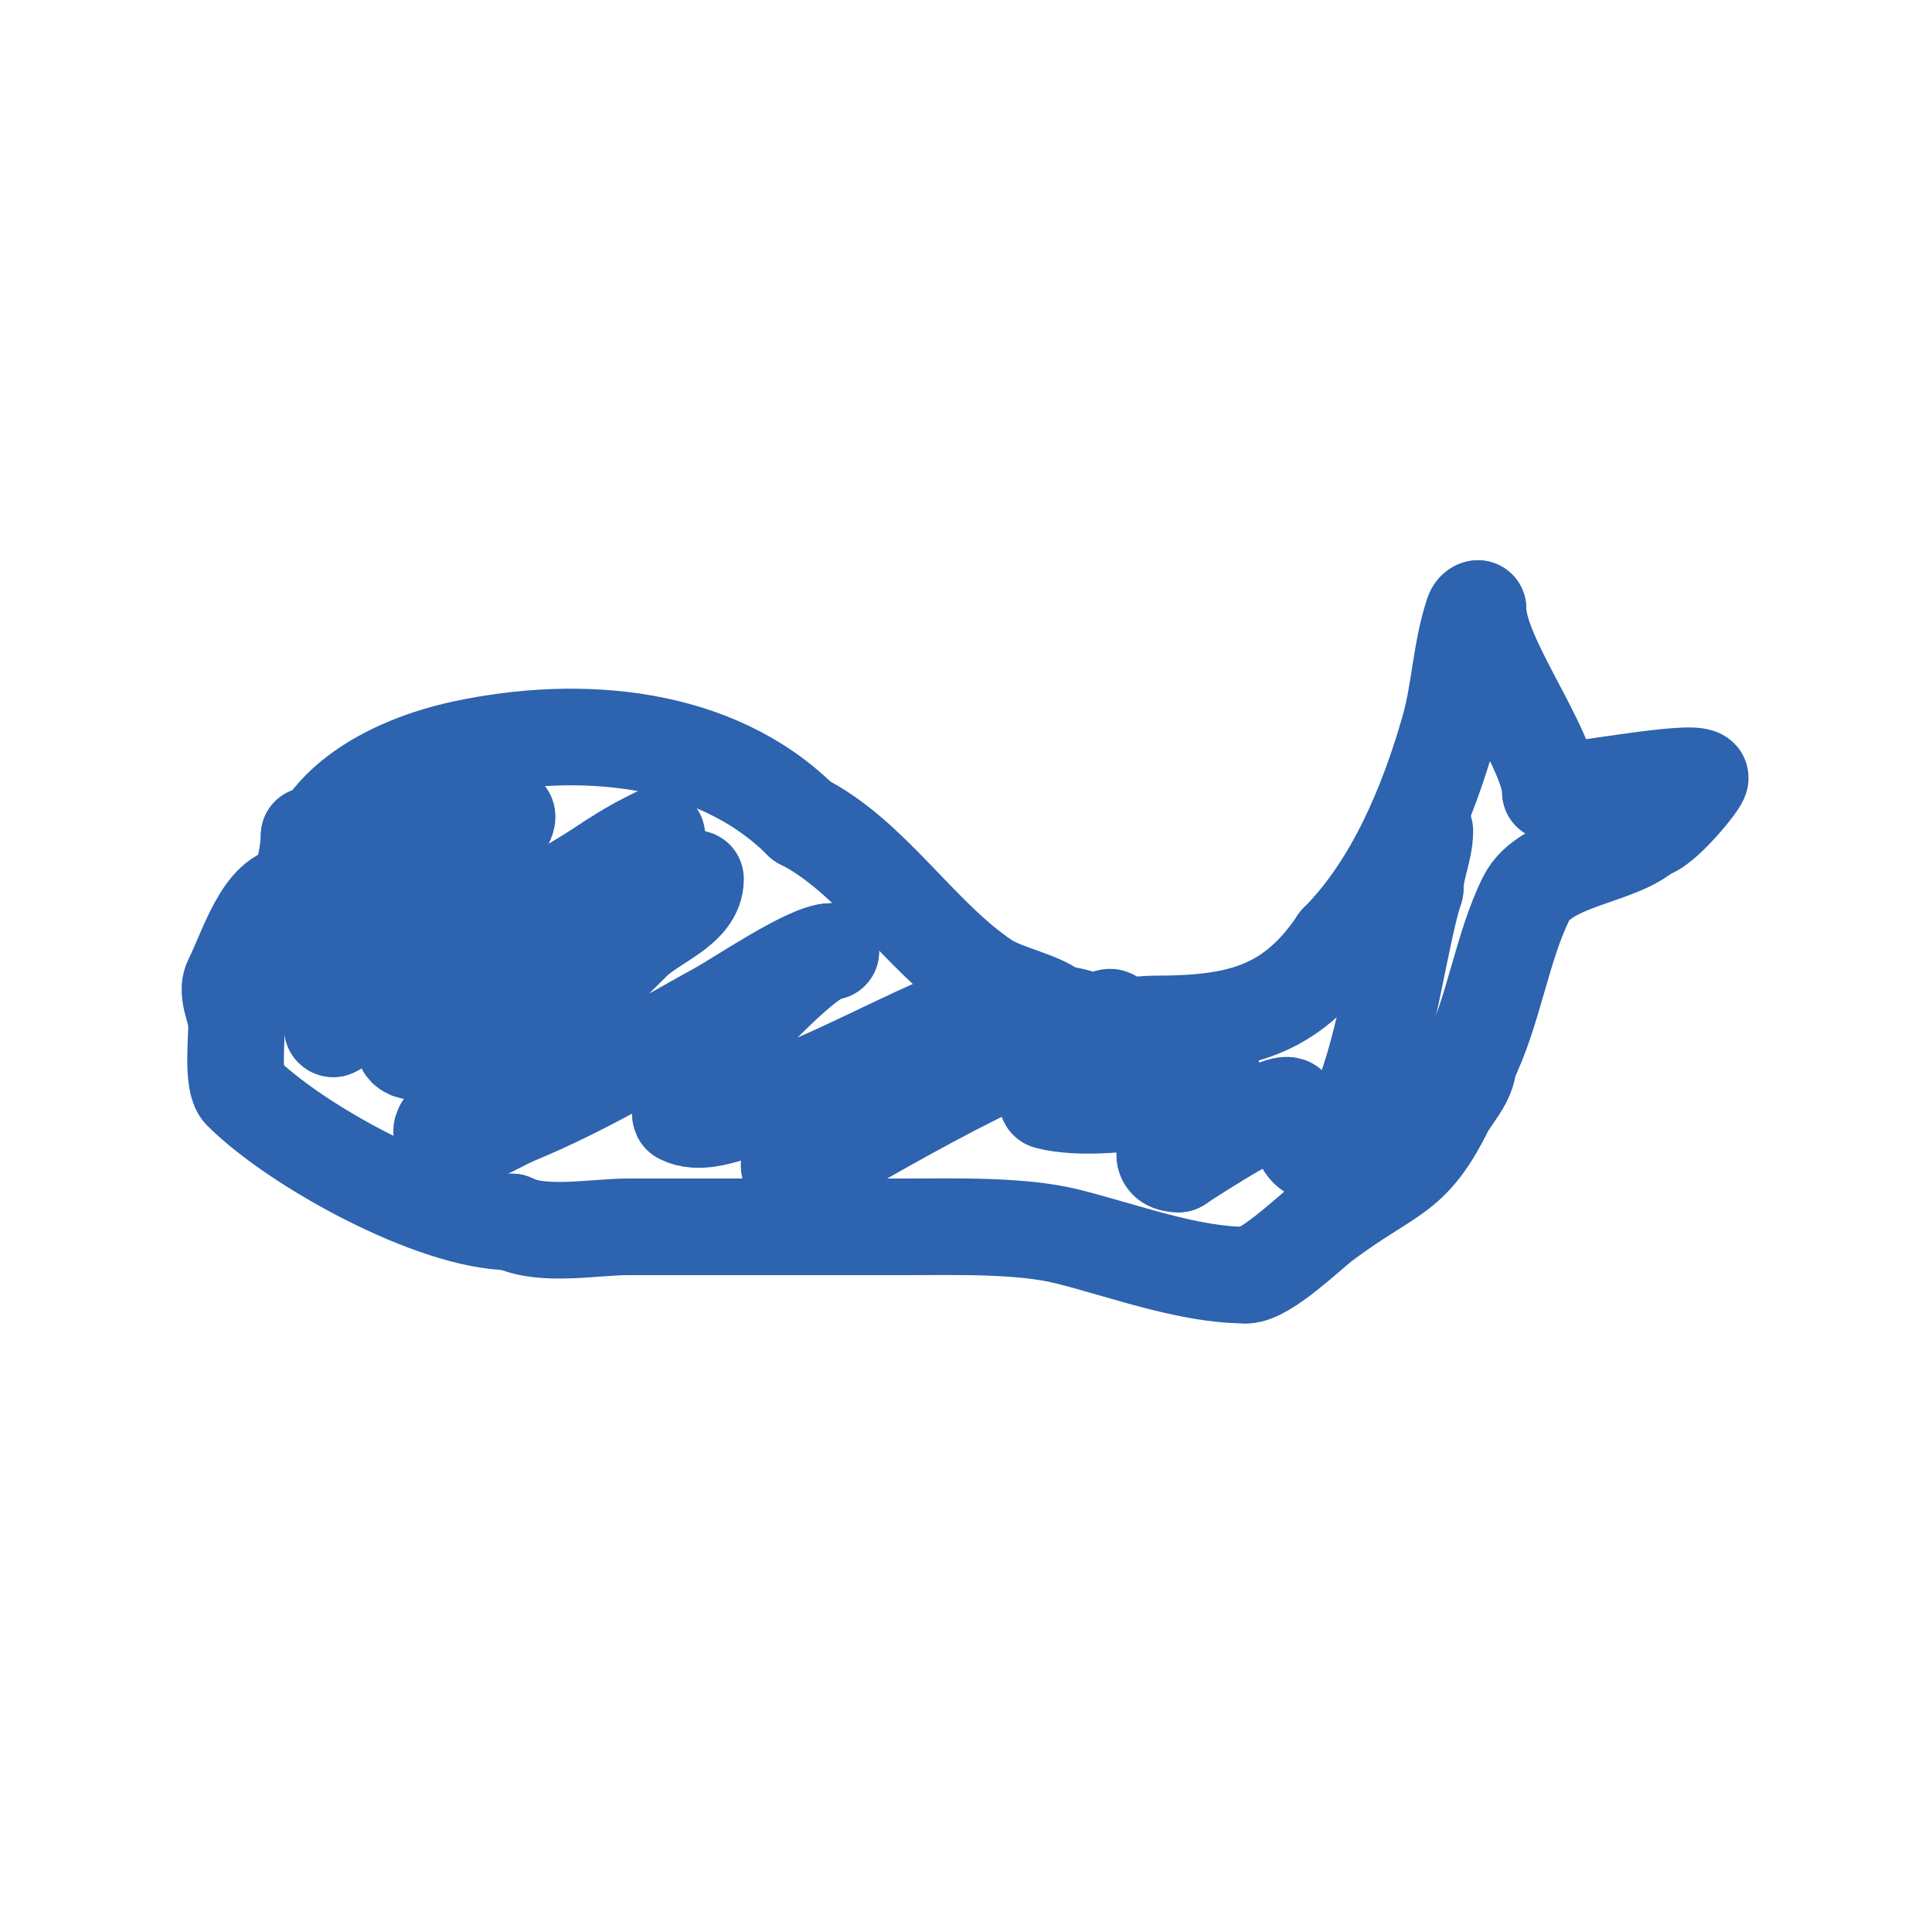
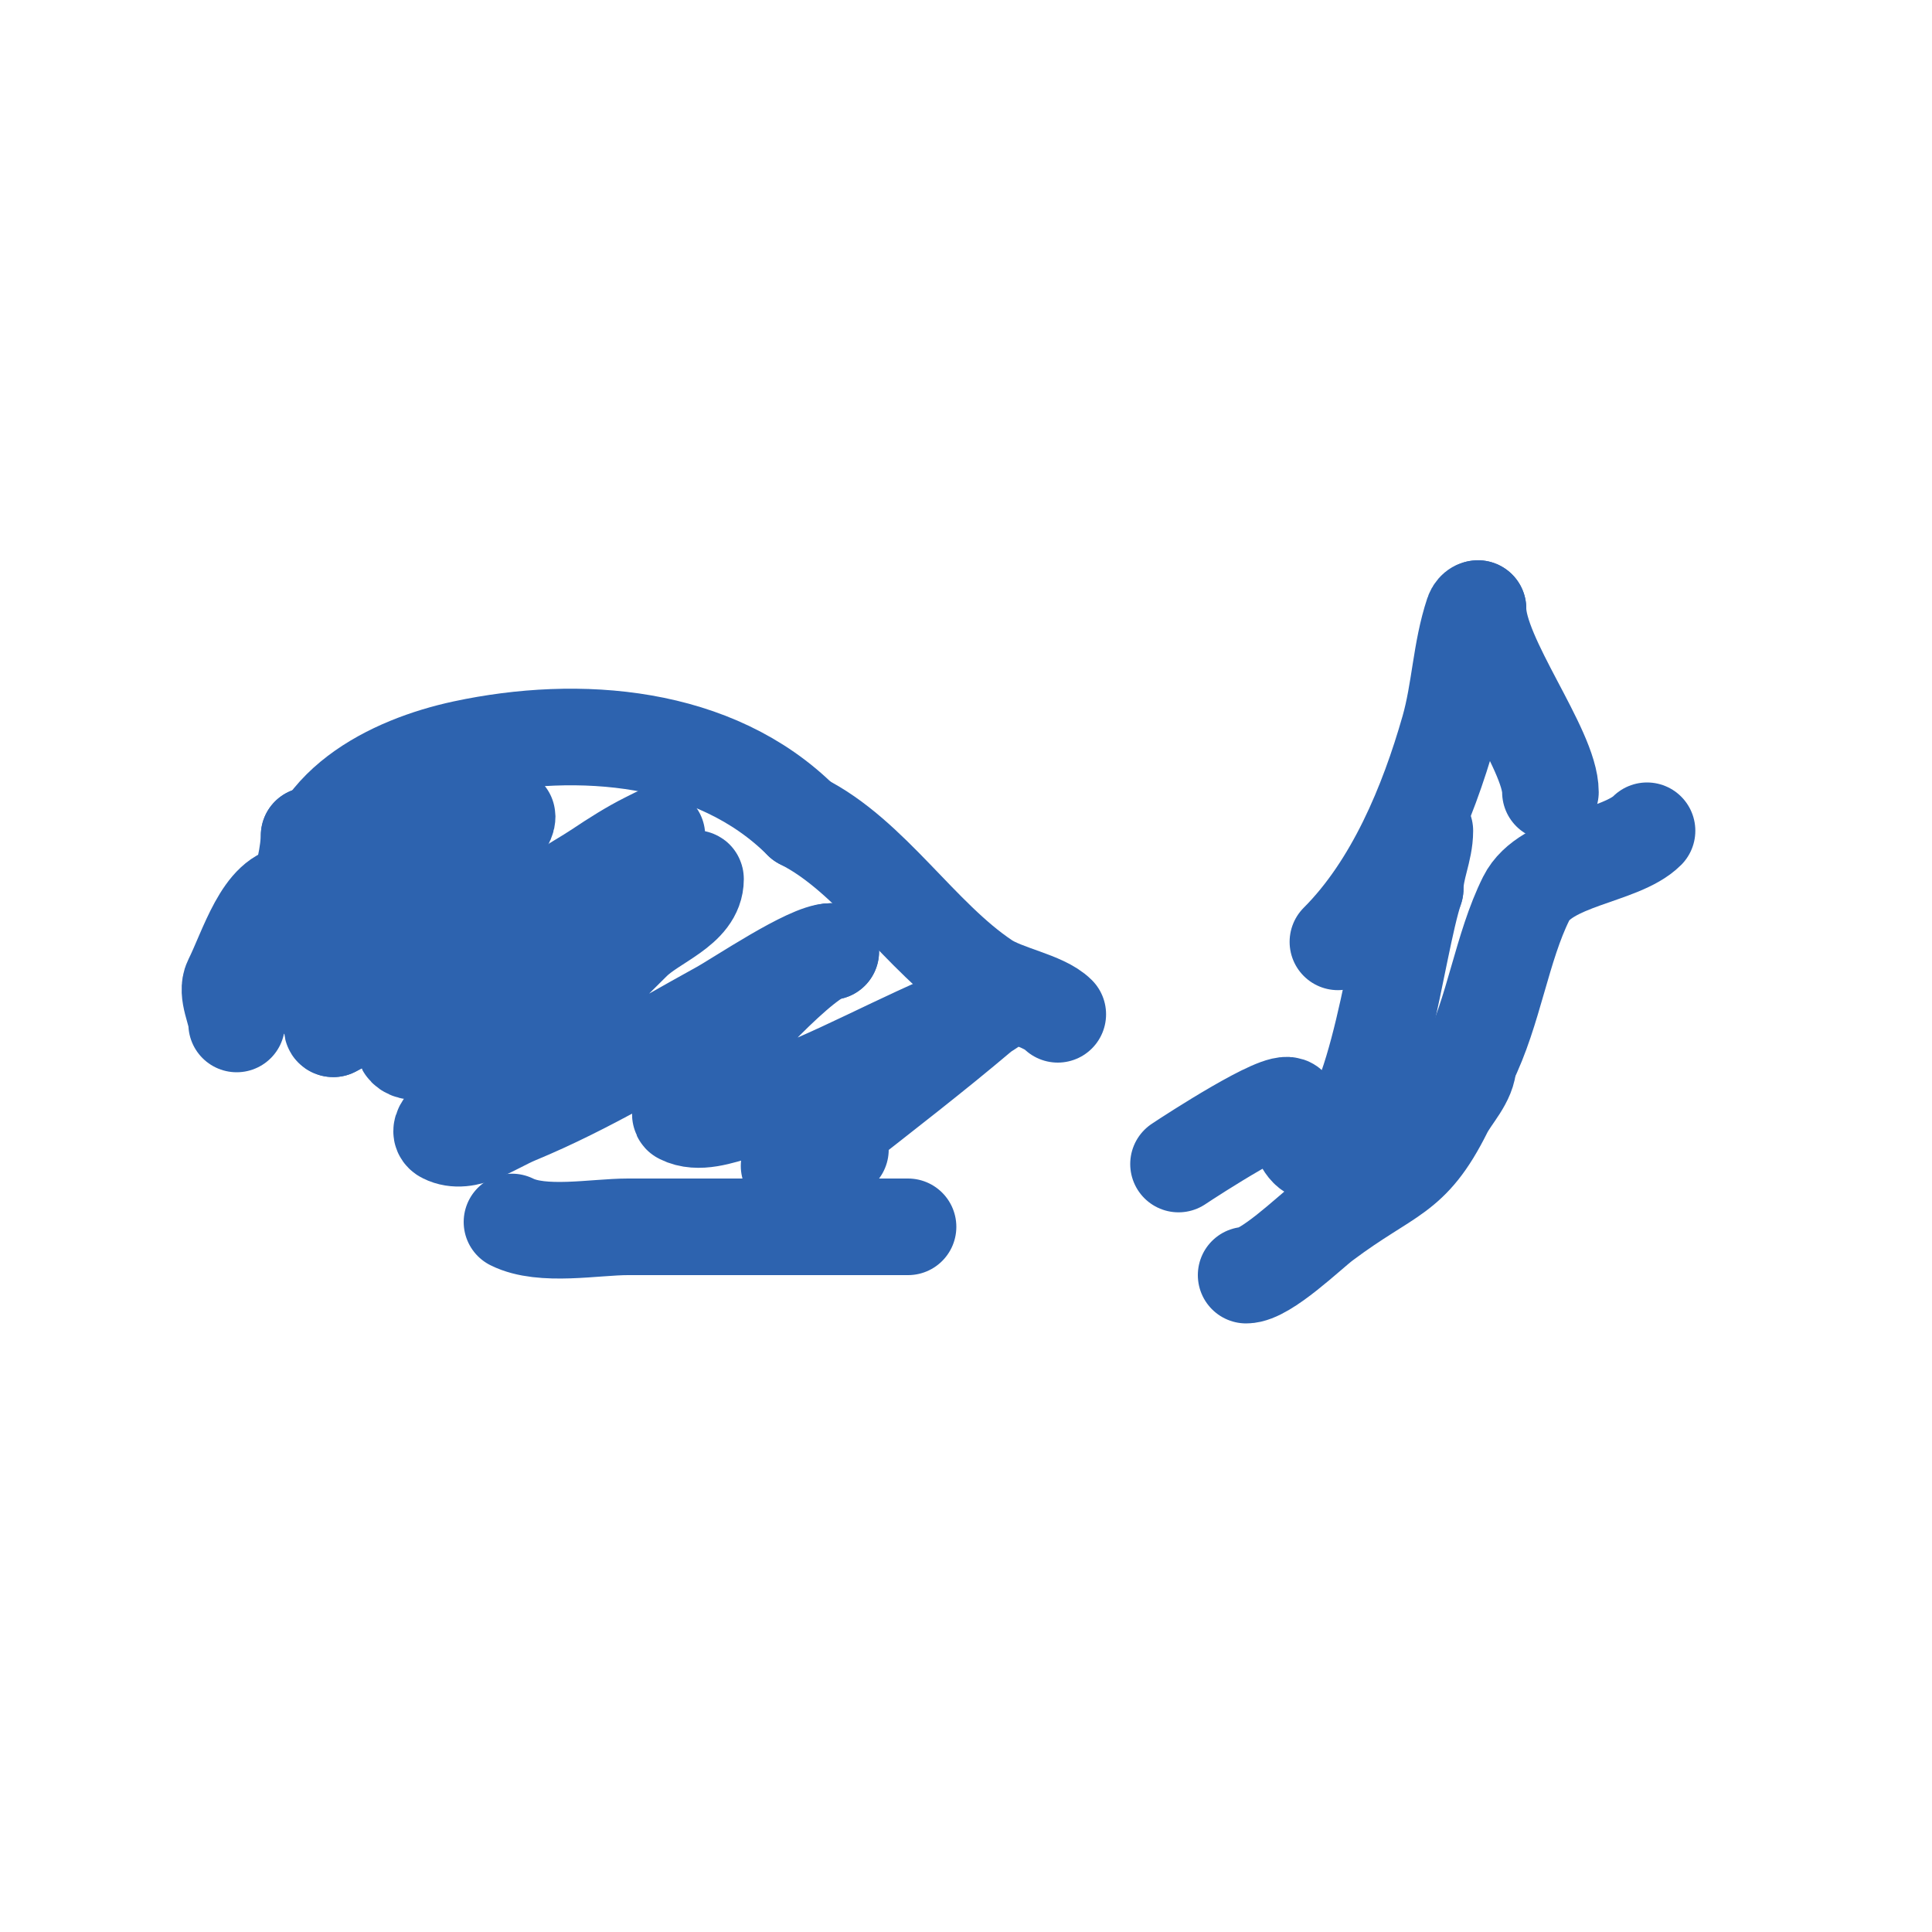
<svg xmlns="http://www.w3.org/2000/svg" viewBox="0 0 400 400" version="1.1">
  <g fill="none" stroke="#2d63af" stroke-width="20" stroke-linecap="round" stroke-linejoin="round">
    <path d="M63,185c0,-17.931 18.062,-26.799 33,-30c23.776,-5.095 51.979,-3.021 70,15" />
    <path d="M166,170c14.31,7.155 24.43,23.953 38,33c4.113,2.742 12.008,4.008 15,7" />
-     <path d="M219,210c3.1,0 5.316,1.105 8,2c3.126,1.042 8.873,0 12,0c16.865,0 28.239,-2.358 38,-17" />
    <path d="M277,195c11.59,-11.59 18.598,-28.594 23,-44c2.283,-7.99 2.399,-16.196 5,-24c0.149,-0.447 0.529,-1 1,-1" />
    <path d="M306,126c0,10.127 15,29.144 15,38" />
-     <path d="M321,164c4.277,0 29.235,-4.765 31,-3c0.477,0.477 -8.082,11 -11,11" />
    <path d="M341,172c-5.423,5.423 -21,6.001 -25,14c-5.054,10.107 -6.725,23.45 -12,34" />
    <path d="M304,220c0,3.623 -3.459,6.918 -5,10c-6.949,13.898 -11.148,12.611 -25,23c-2.884,2.163 -11.964,11 -16,11" />
-     <path d="M258,264c-11.97,0 -25.318,-5.08 -37,-8c-9.584,-2.396 -23.203,-2 -33,-2" />
    <path d="M188,254c-19.333,0 -38.667,0 -58,0c-6.861,0 -17.734,2.133 -24,-1" />
-     <path d="M106,253c-16.105,0 -44.873,-15.873 -56,-27c-1.946,-1.946 -1,-11.04 -1,-14" />
    <path d="M49,212c0,-2.489 -2.292,-6.417 -1,-9c3.222,-6.444 6.47,-18 13,-18" />
    <path d="M61,185c1.769,-1.769 3,-9.169 3,-12" />
    <path d="M64,173l0,0" />
    <path d="M92,165c-7.522,0 -22.345,18.827 -27,24c-3.05,3.389 -16.583,22.866 -3,12c2.209,-1.767 3.863,-4.148 6,-6c2.872,-2.489 5.96,-4.72 9,-7c5.9,-4.425 10.769,-8.769 16,-14" />
    <path d="M93,174c0.811,-0.406 12,-5.739 12,-5c0,2.603 -4.159,3.159 -6,5c-7.507,7.507 -14.883,16.334 -21,25c-0.005,0.008 -10.932,14 -9,14" />
    <path d="M69,213c16.337,-8.168 31.418,-17.612 47,-28c2.617,-1.744 5.383,-3.256 8,-5c3.234,-2.156 6.523,-4.262 10,-6c0.667,-0.333 2,-1 2,-1c0,0 -5.573,3.001 -8,5c-3.657,3.012 -7.372,5.953 -11,9c-6.868,5.769 -13.388,11.939 -20,18c-3.147,2.885 -6.721,5.267 -10,8c-1.28,1.067 -4.179,2.821 -3,4c1.667,1.667 4.834,-0.072 7,-1c5.208,-2.232 10.056,-5.231 15,-8c9.635,-5.396 10.849,-6.595 20,-13" />
    <path d="M126,195c4.24,-2.65 8.204,-5.746 12,-9c1.476,-1.265 3.626,-1.626 5,-3c0.333,-0.333 1,-1.471 1,-1c0,6.128 -8.667,8.667 -13,13c-9.529,9.529 -19.112,18.872 -29,28c-2.078,1.918 -4.108,3.898 -6,6c-1.608,1.787 -6.15,4.925 -4,6c4.628,2.314 10.218,-2.021 15,-4c14.726,-6.094 28.098,-14.354 42,-22c4.028,-2.216 18.469,-12 23,-12" />
    <path d="M172,197c-4.913,0 -22.287,19.359 -26,24c-4.199,5.249 -5.64,9.68 -5,10c3.59,1.795 8.141,0.103 12,-1c14.045,-4.013 28.617,-12.181 42,-18c2.328,-1.012 4.729,-1.865 7,-3c1.738,-0.869 5,-4.944 5,-3c0,1.886 -2.561,2.782 -4,4c-9.788,8.282 -19.927,16.086 -30,24c-7.408,5.82 -17.848,11.539 1,4" />
-     <path d="M174,238c12.513,-7.15 24.854,-14.084 38,-20c4.946,-2.226 9.066,-4.15 14,-6c1.287,-0.483 4.707,-2.179 4,-1c-3.295,5.491 -8.513,9.77 -12,15c-0.413,0.62 -1.723,1.819 -1,2c6.663,1.666 17.472,0.632 24,-1c2.045,-0.511 4,-1.333 6,-2c1.414,-0.471 4.667,-3.333 4,-2c-1.822,3.644 -15.788,18 -7,18" />
    <path d="M244,241c2.87,-1.913 21.197,-13.803 23,-12c1.79,1.79 1.752,12.57 8,9c10.346,-5.912 13.936,-41.809 18,-54" />
    <path d="M293,184c0,-4.191 2,-7.888 2,-12" />
  </g>
</svg>